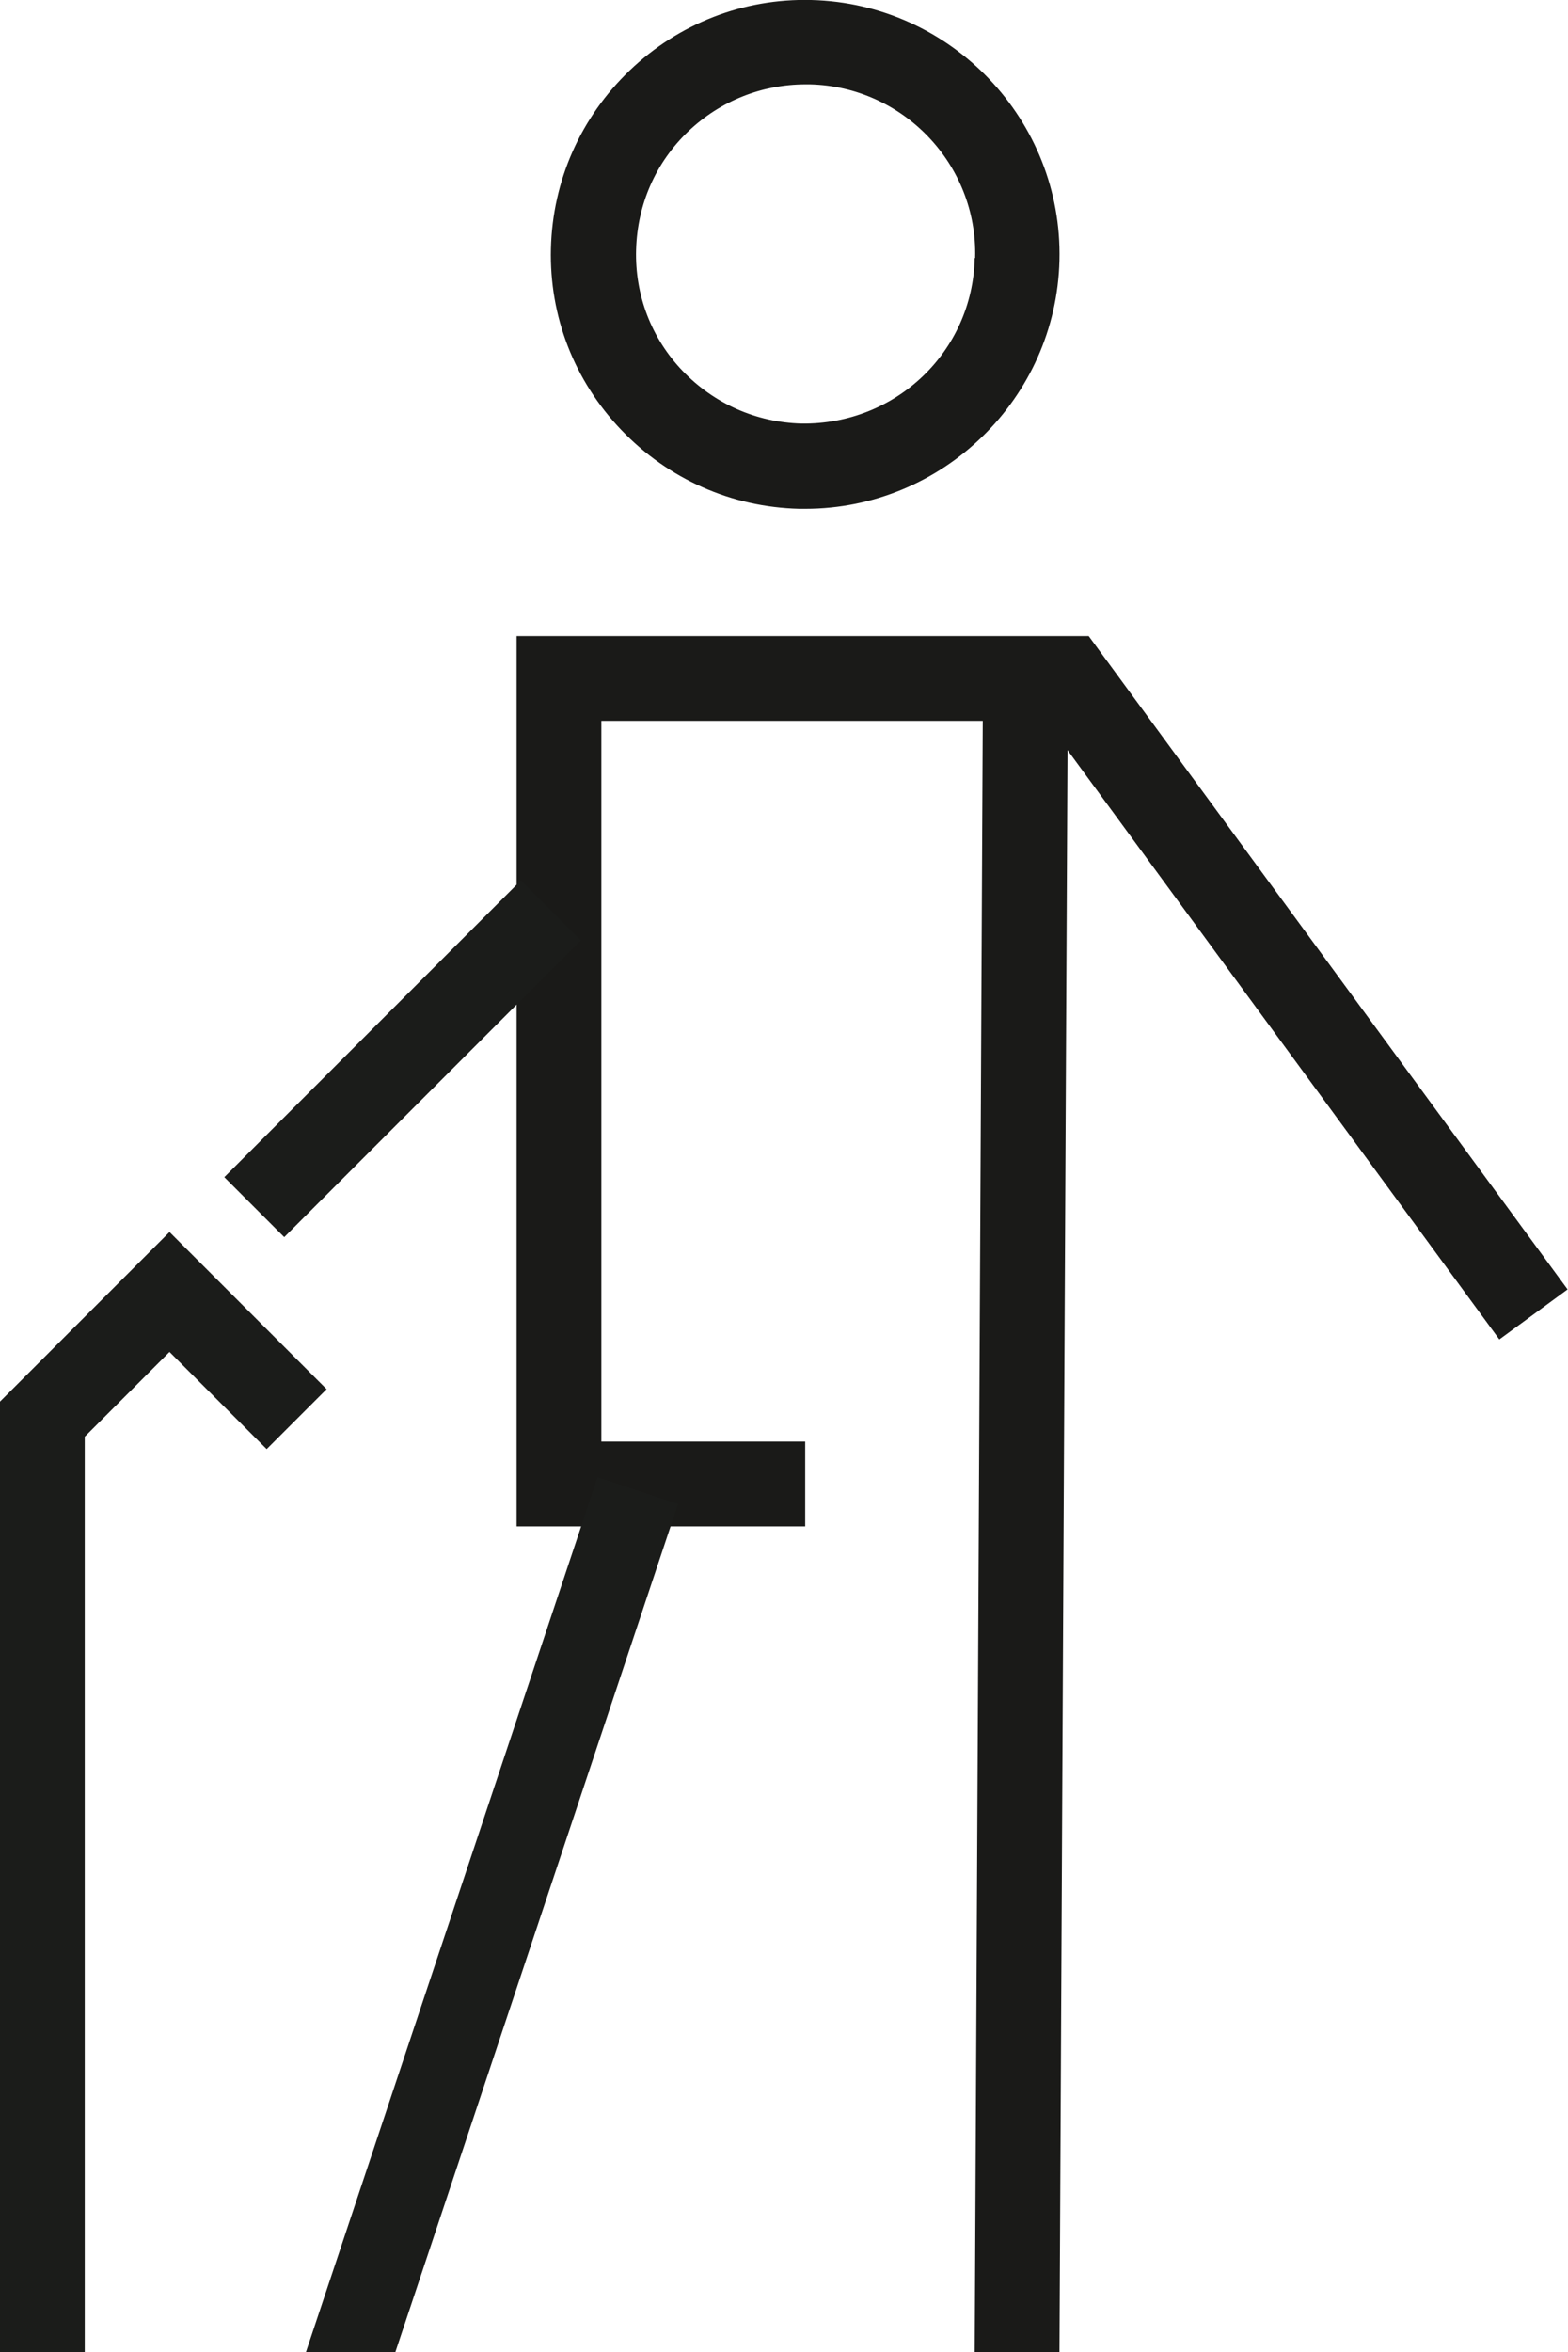
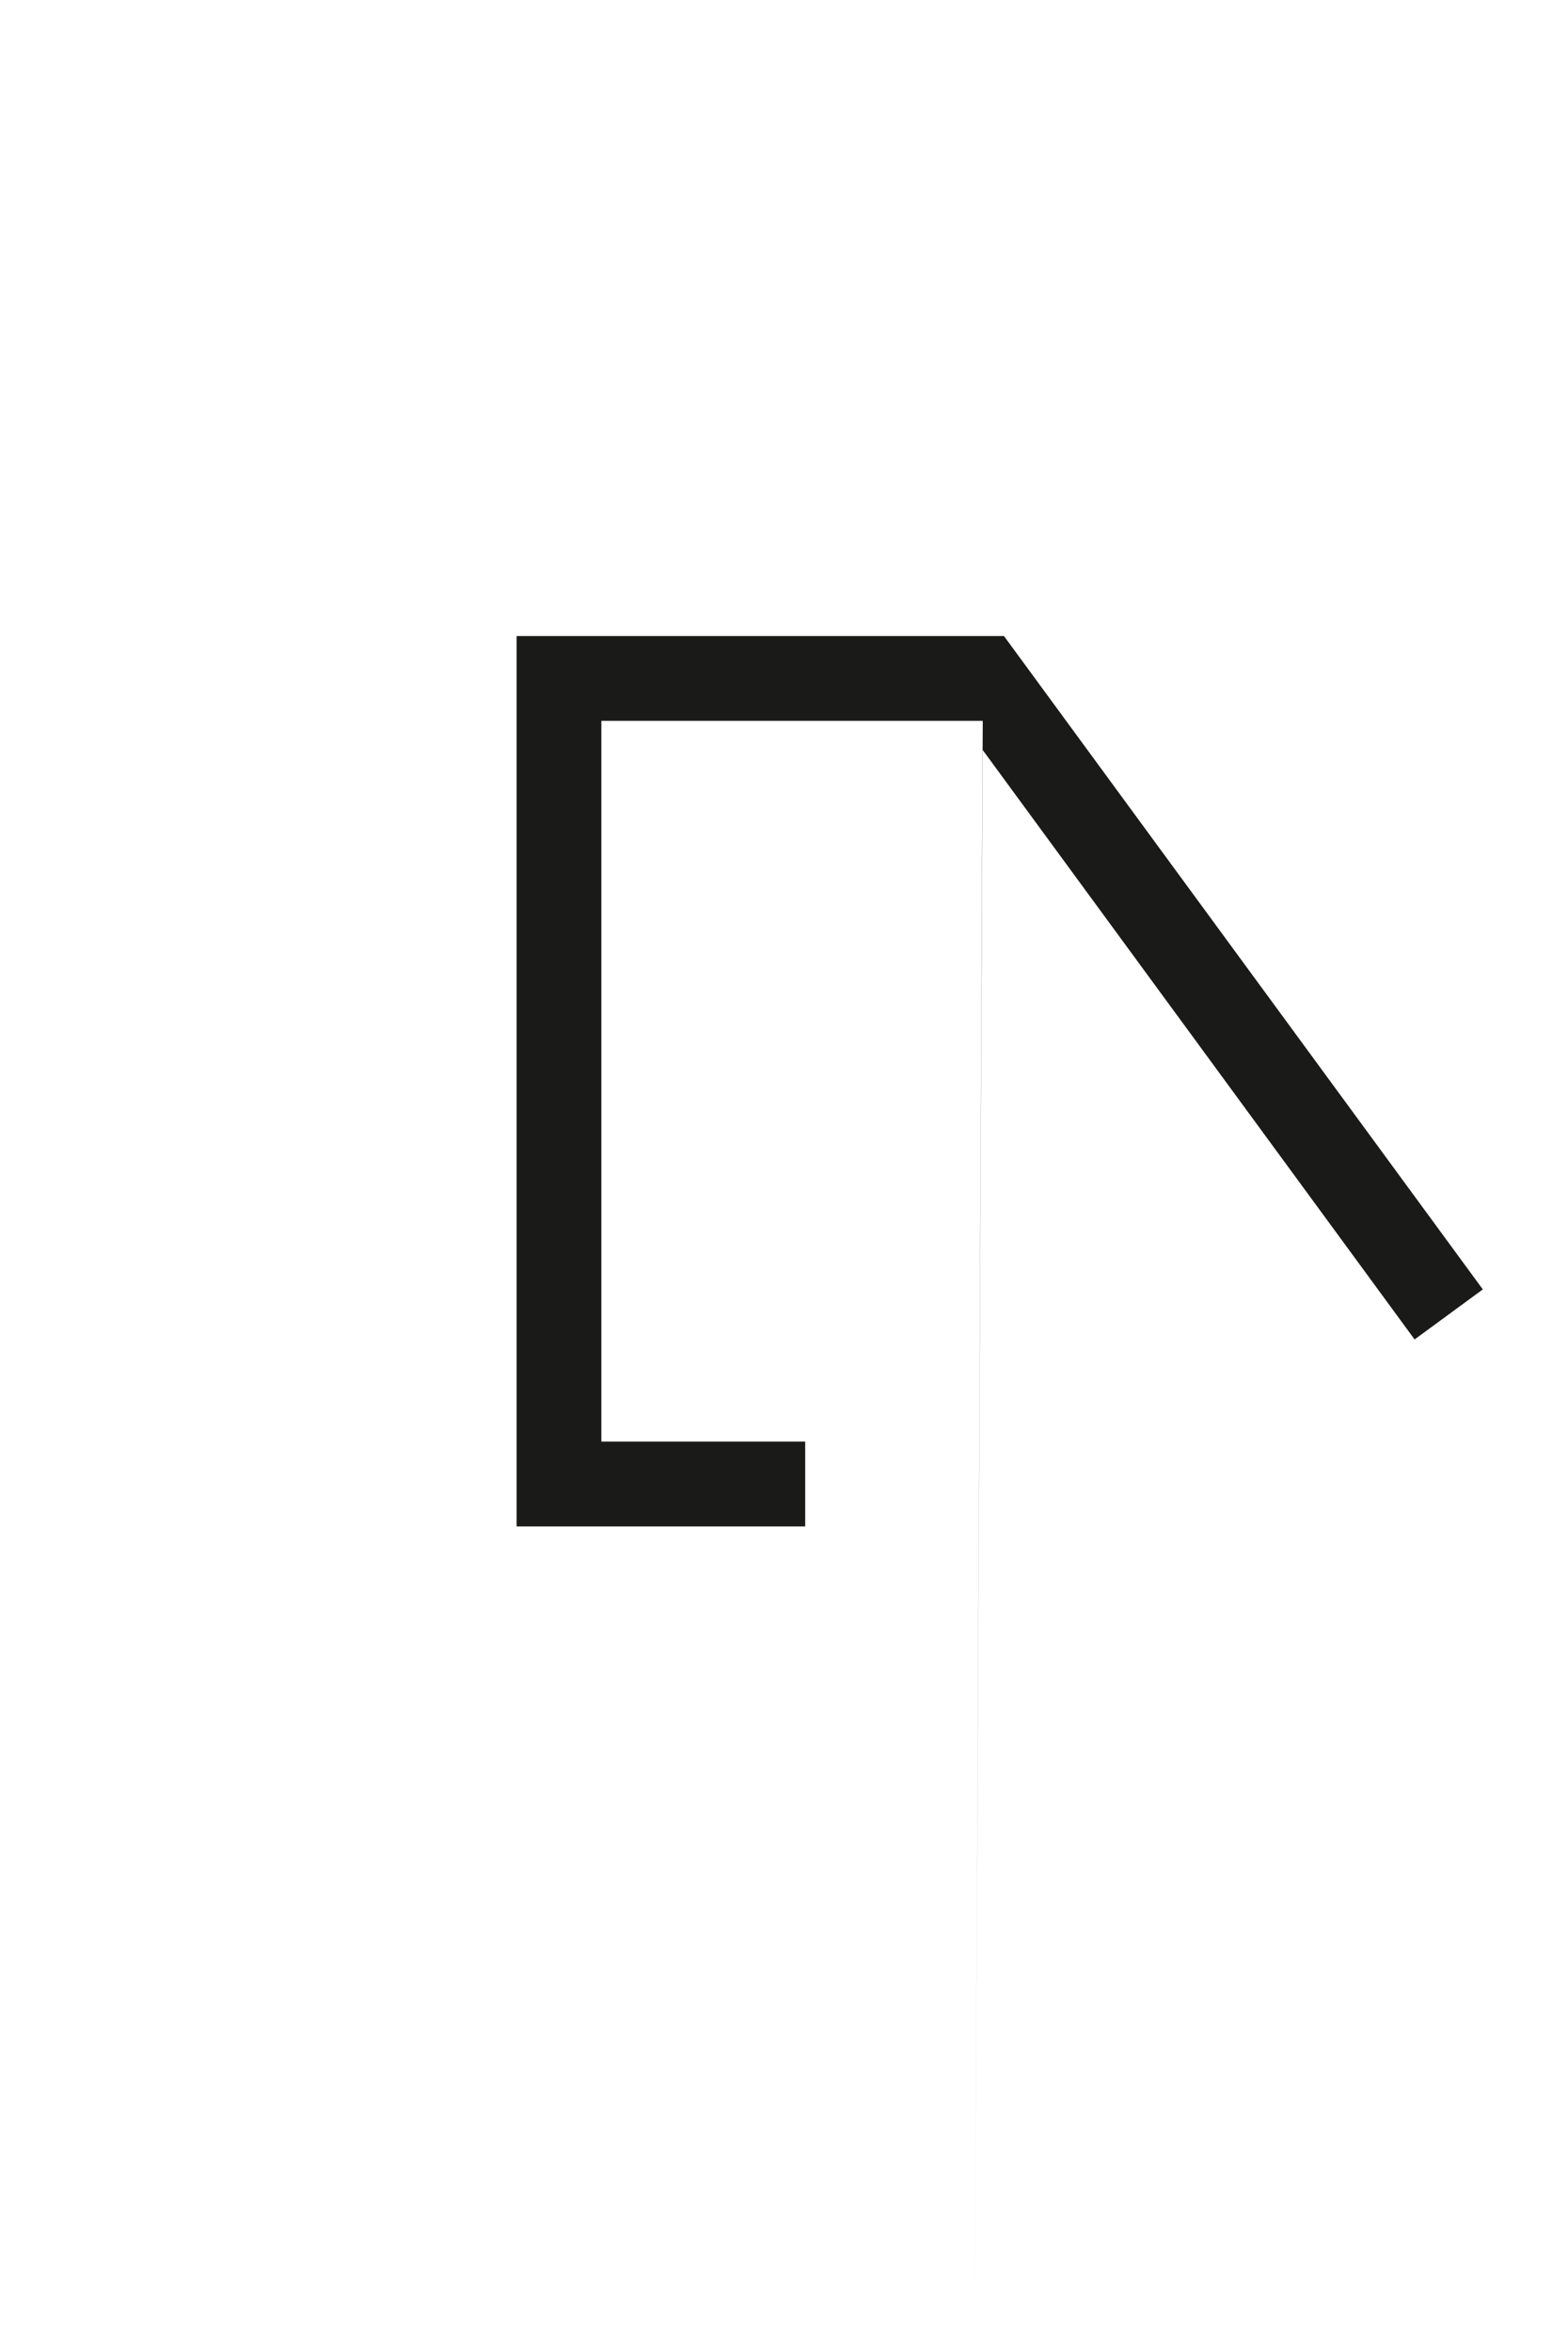
<svg xmlns="http://www.w3.org/2000/svg" id="icon" viewBox="0 0 37 55.47">
  <defs>
    <style>
      .cls-1, .cls-2 {
        fill: #1a1a18;
      }

      .cls-3 {
        fill: none;
      }

      .cls-3, .cls-2 {
        stroke: #1b1c1a;
        stroke-miterlimit: 10;
        stroke-width: 2px;
      }

      .cls-4 {
        fill: #1b1c1a;
      }
    </style>
  </defs>
-   <path class="cls-1" d="m25,6.14C25.08,2.84,22.45.08,19.14,0c-1.59-.04-3.12.55-4.28,1.66-1.16,1.11-1.82,2.6-1.86,4.2-.04,1.6.55,3.12,1.66,4.28,1.11,1.16,2.6,1.82,4.2,1.86.05,0,.1,0,.14,0,3.24,0,5.92-2.6,6-5.86Zm-2-.05c-.05,2.2-1.86,3.93-4.09,3.9-1.07-.03-2.06-.47-2.8-1.24-.74-.77-1.13-1.79-1.1-2.86.03-1.07.46-2.06,1.24-2.8.75-.71,1.73-1.1,2.76-1.1.03,0,.07,0,.1,0,2.2.05,3.96,1.89,3.9,4.09Z" />
-   <path class="cls-1" d="m25.7,15h-13.51v21h6.81v-2h-4.81v-17h9l-.19,38.47h2l.19-37.78,10.19,13.9,1.61-1.18-11.3-15.41Z" />
-   <polyline class="cls-3" points="7 33.47 4 30.47 1 33.47 1 55.47" />
-   <line class="cls-2" x1="13" y1="21.47" x2="6" y2="28.47" />
-   <path class="cls-4" d="m14.1,34.84l-6.88,20.63h2.11l6.67-20-1.9-.63Z" />
+   <path class="cls-1" d="m25.7,15h-13.51v21h6.81v-2h-4.81v-17h9l-.19,38.47l.19-37.78,10.19,13.9,1.61-1.18-11.3-15.41Z" />
</svg>